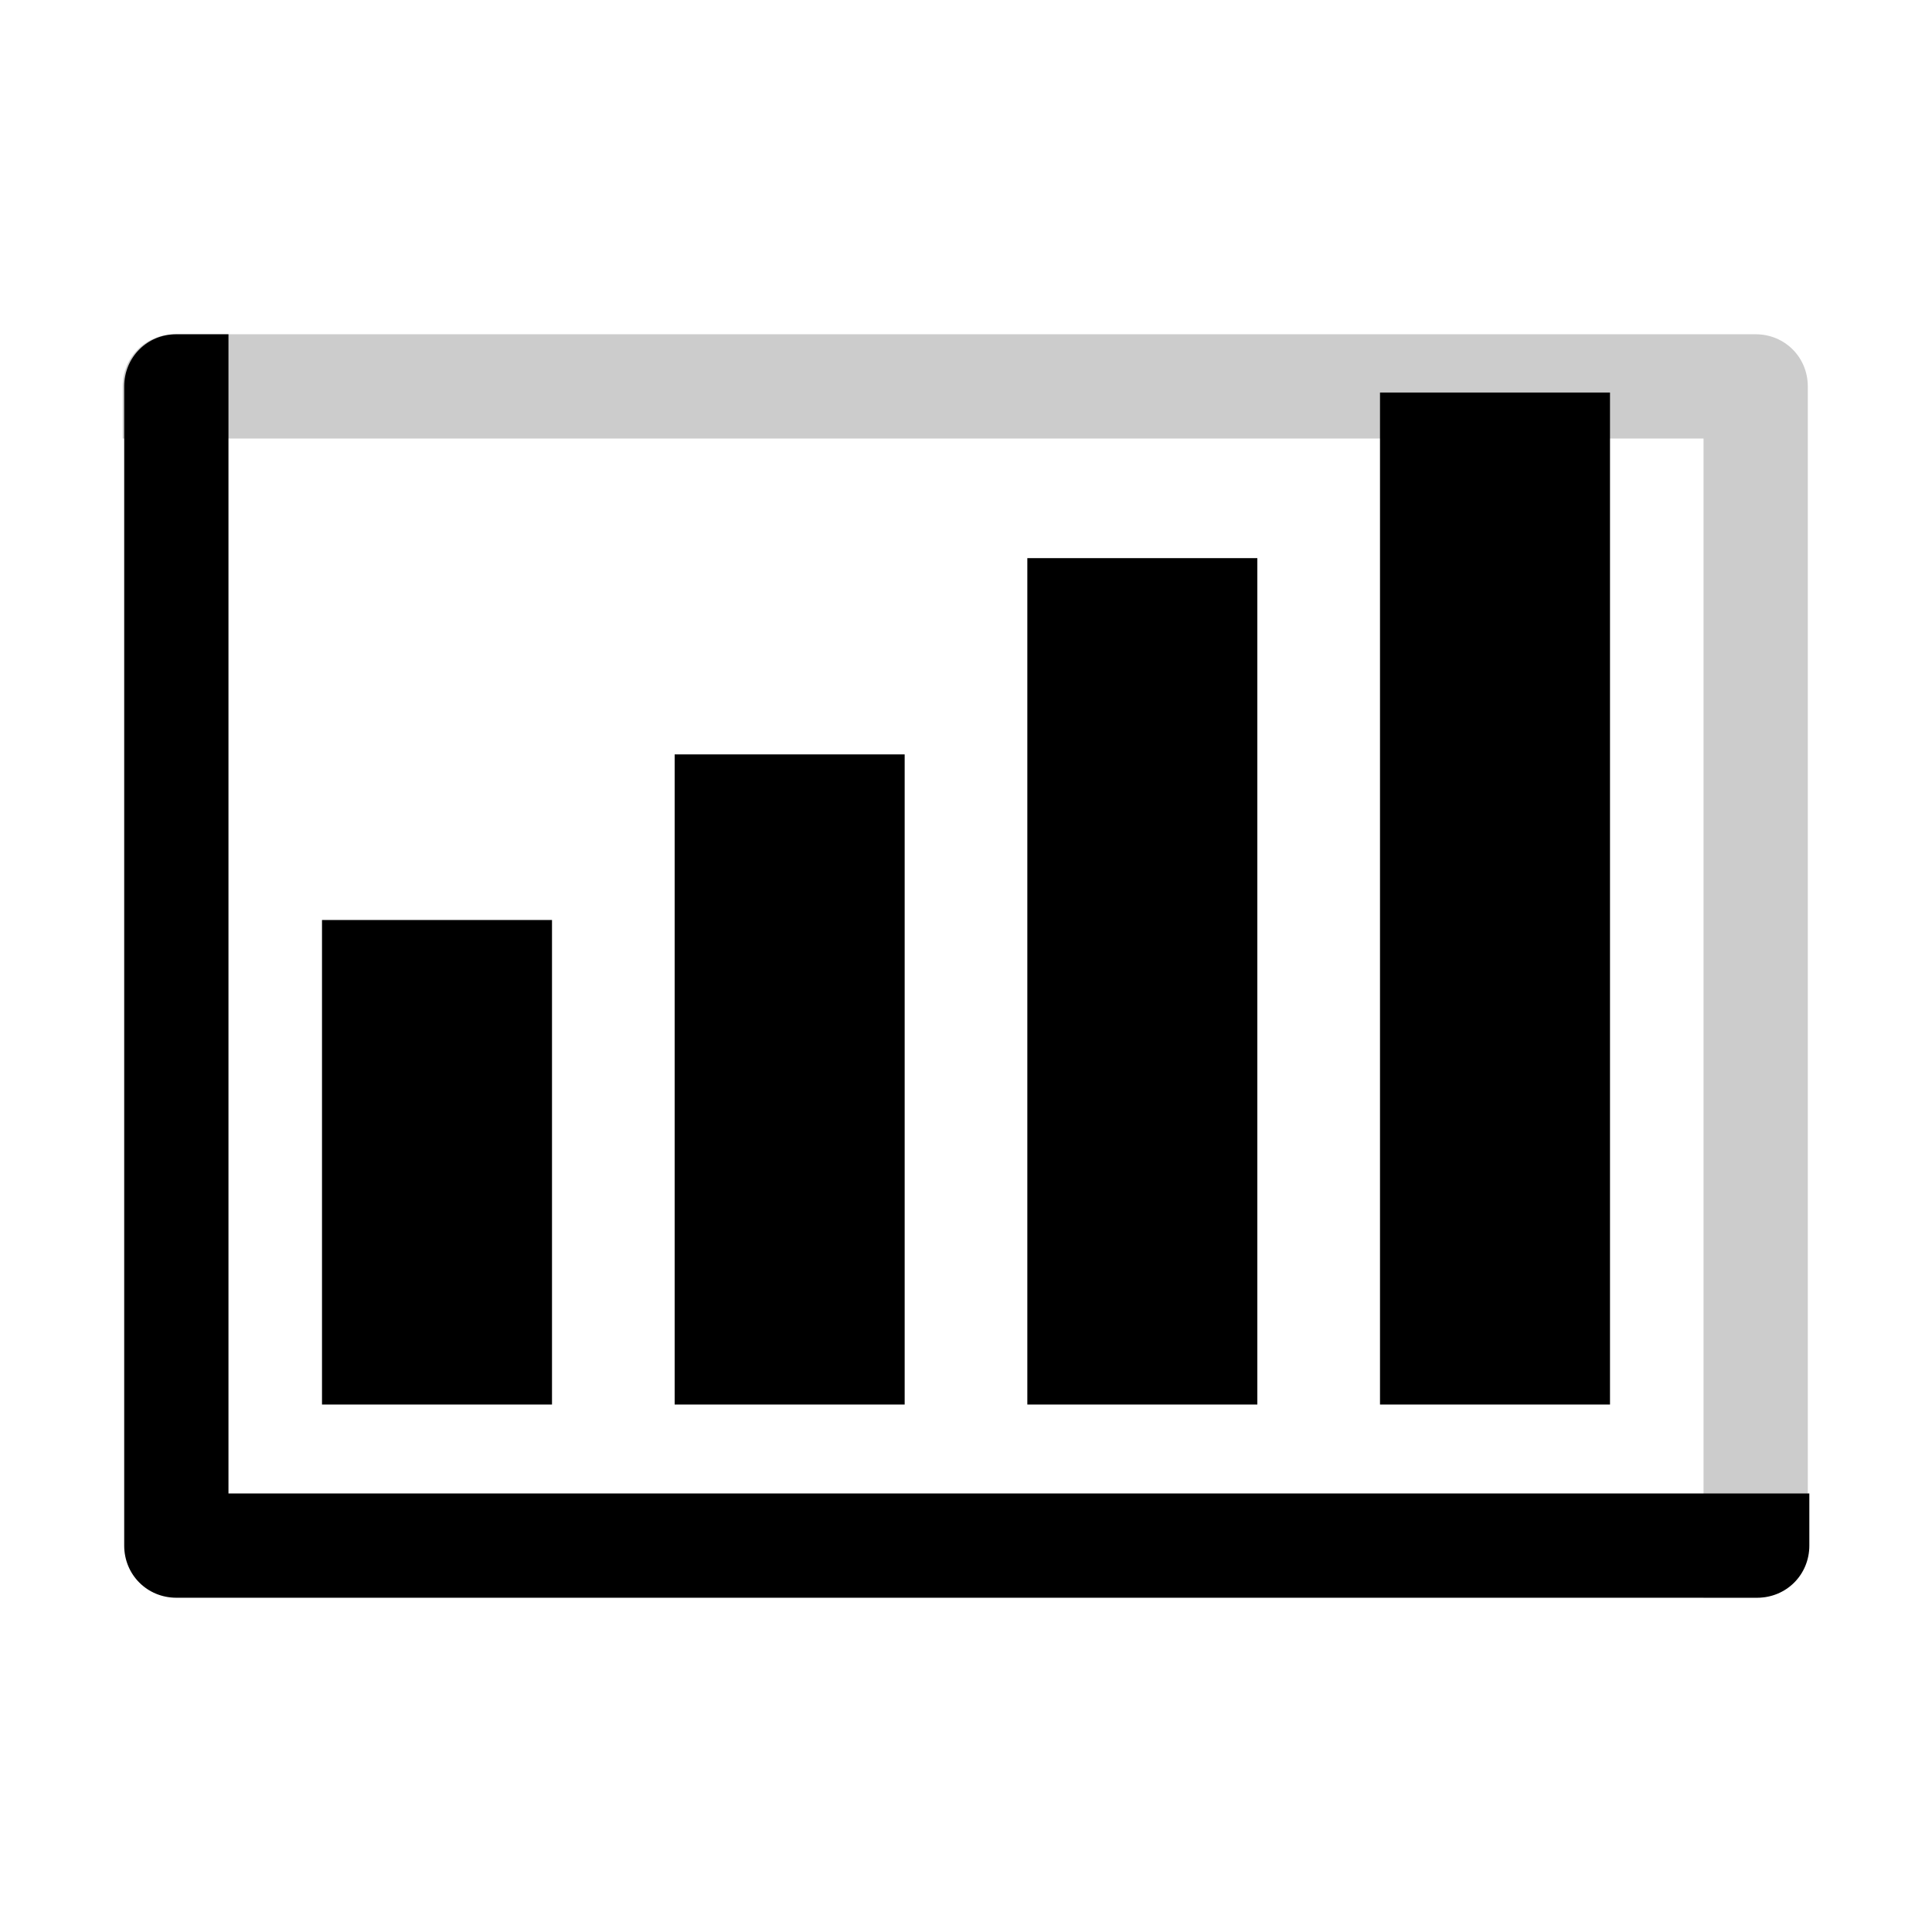
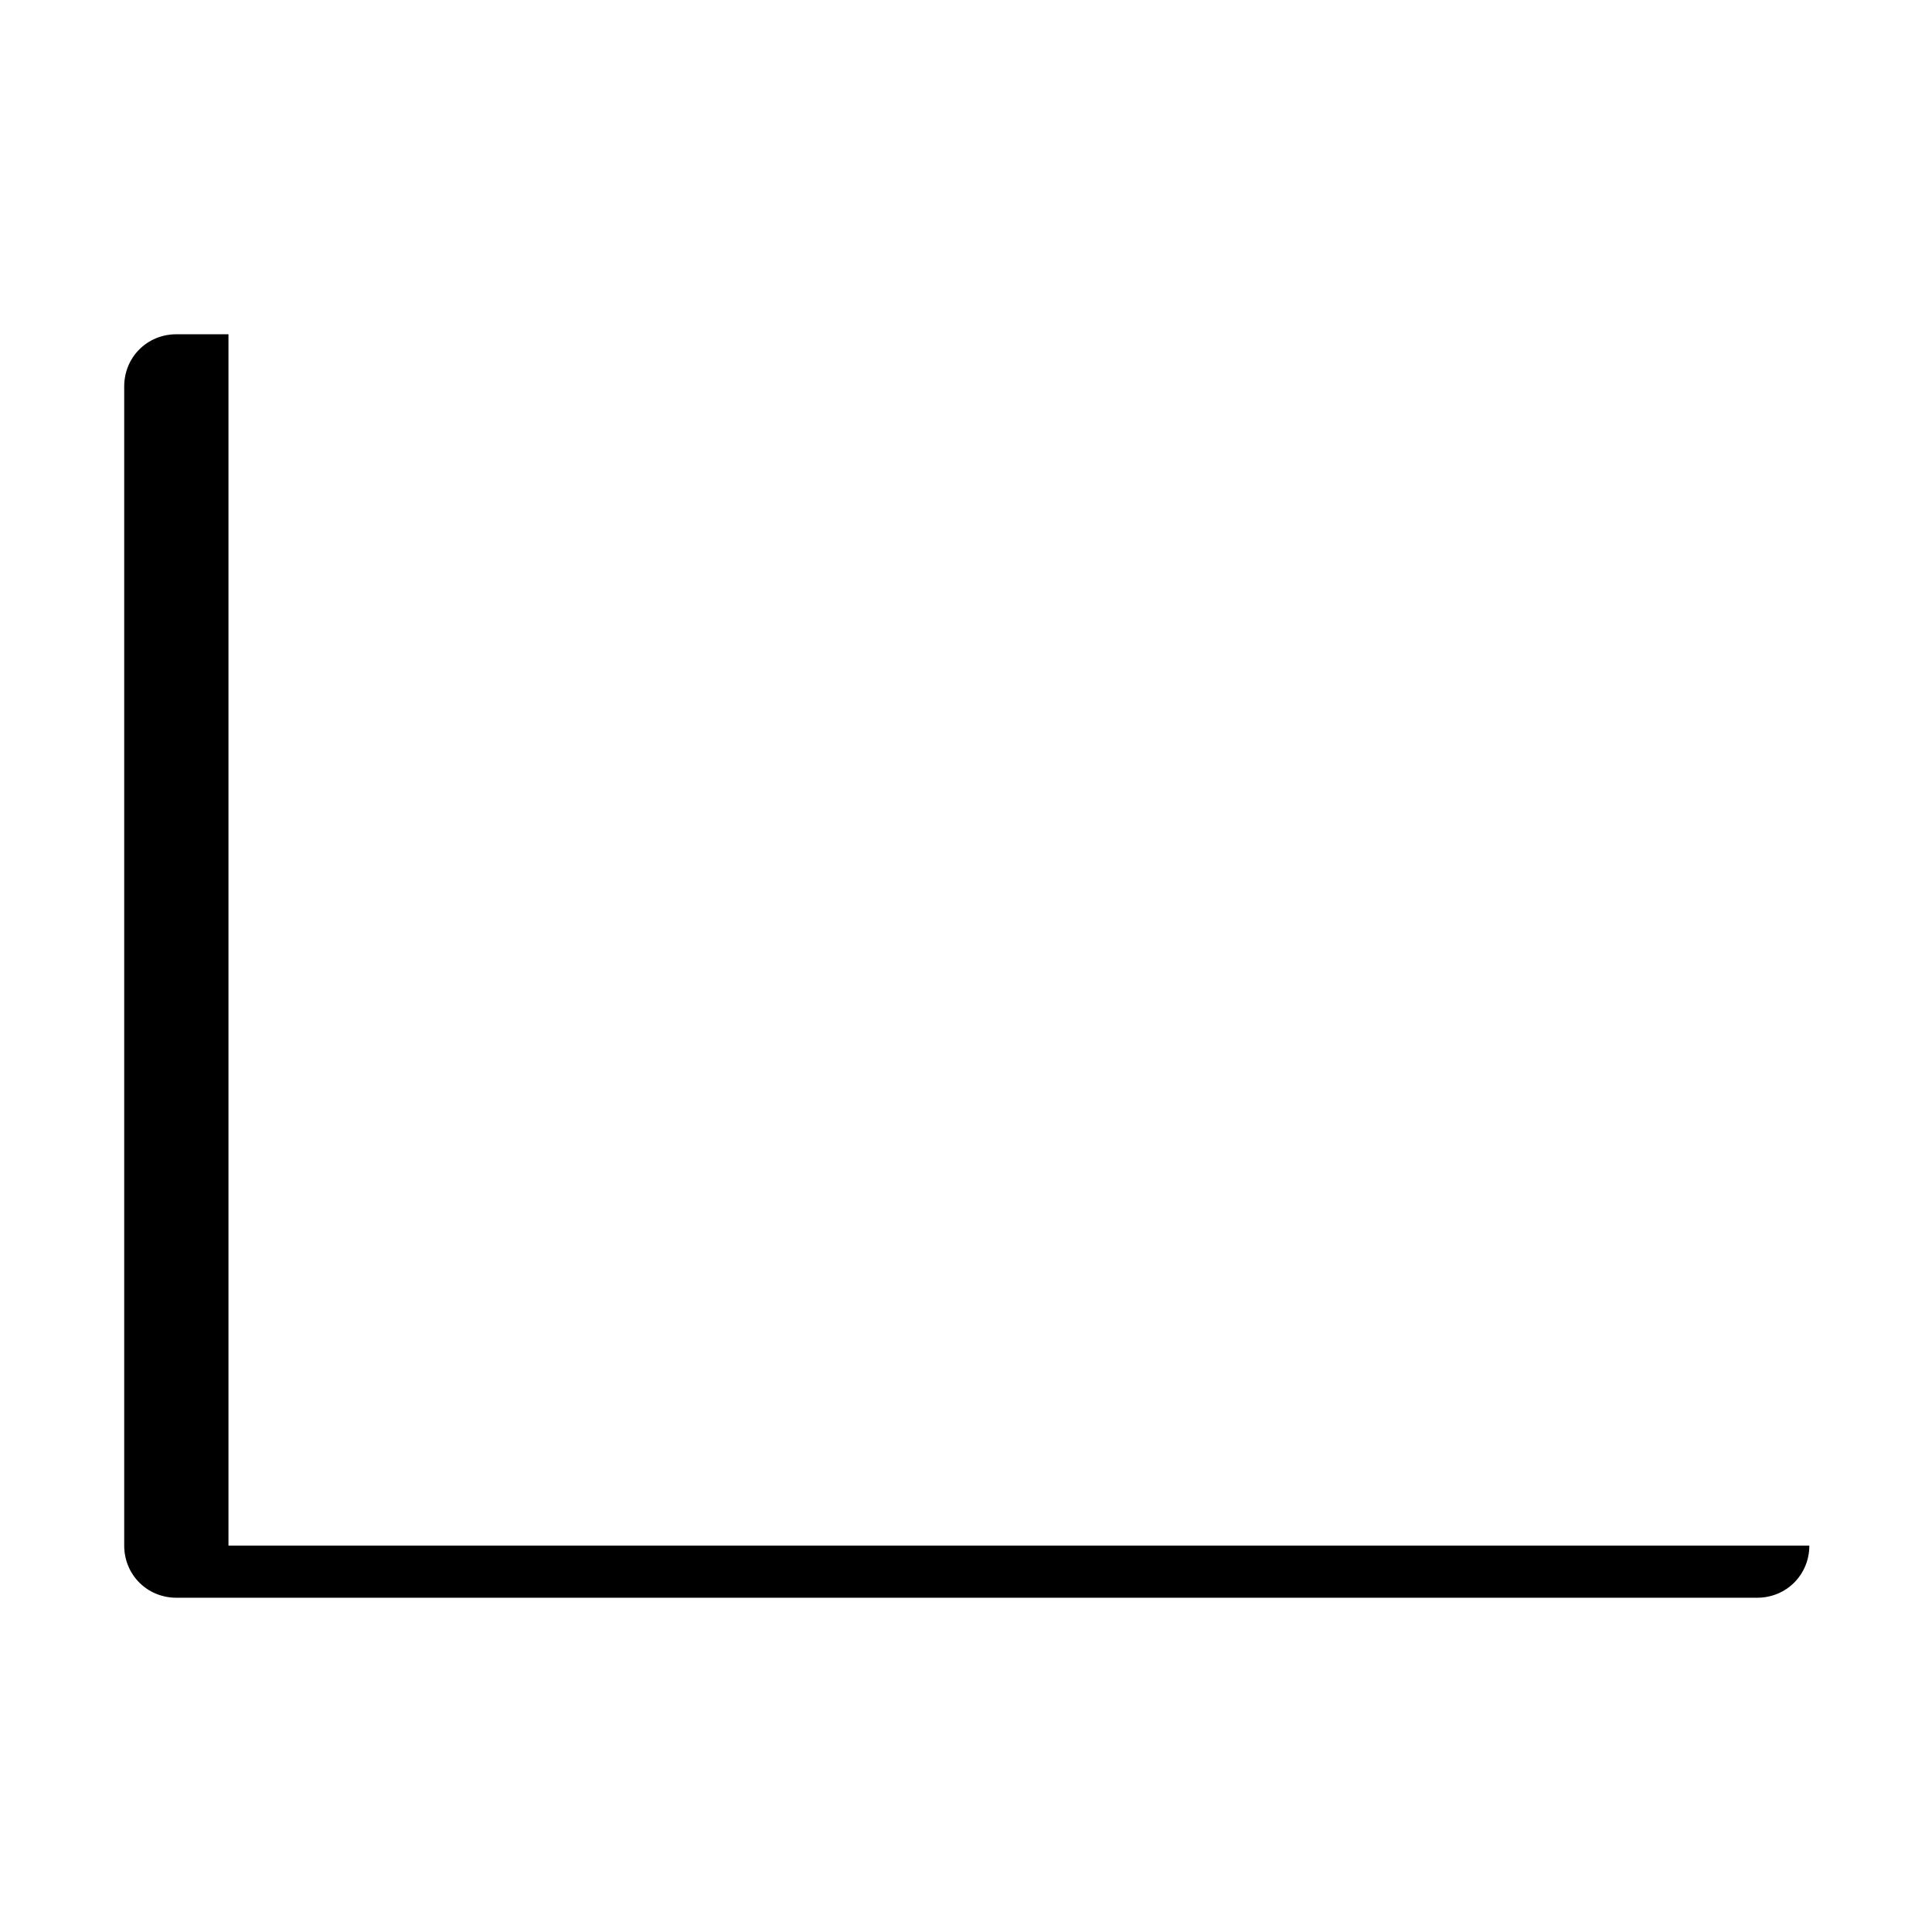
<svg xmlns="http://www.w3.org/2000/svg" class="S" viewBox="0 0 126 126">
-   <path d="M14.9 97.4V21.8h-3.4c-1.9 0-3.4 1.5-3.4 3.4v75.6c0 1.9 1.5 3.4 3.4 3.4h103.1c1.9 0 3.4-1.5 3.4-3.4v-3.4H14.9z" />
-   <path d="M67 36.4h15v55.2H67zM44 49.2h15v42.4H44zM21 60h15v31.6H21zm69-34.4h15v66H90z" />
-   <path d="M111.1 28.6v75.6h3.4c1.9 0 3.4-1.5 3.4-3.4V25.2c0-1.9-1.5-3.4-3.4-3.4H11.4c-1.9 0-3.4 1.5-3.4 3.4v3.4h103.1z" opacity=".2" />
+   <path d="M14.9 97.4V21.8h-3.4c-1.9 0-3.4 1.5-3.4 3.4v75.6c0 1.9 1.5 3.4 3.4 3.4h103.1c1.9 0 3.4-1.5 3.4-3.4H14.9z" />
</svg>